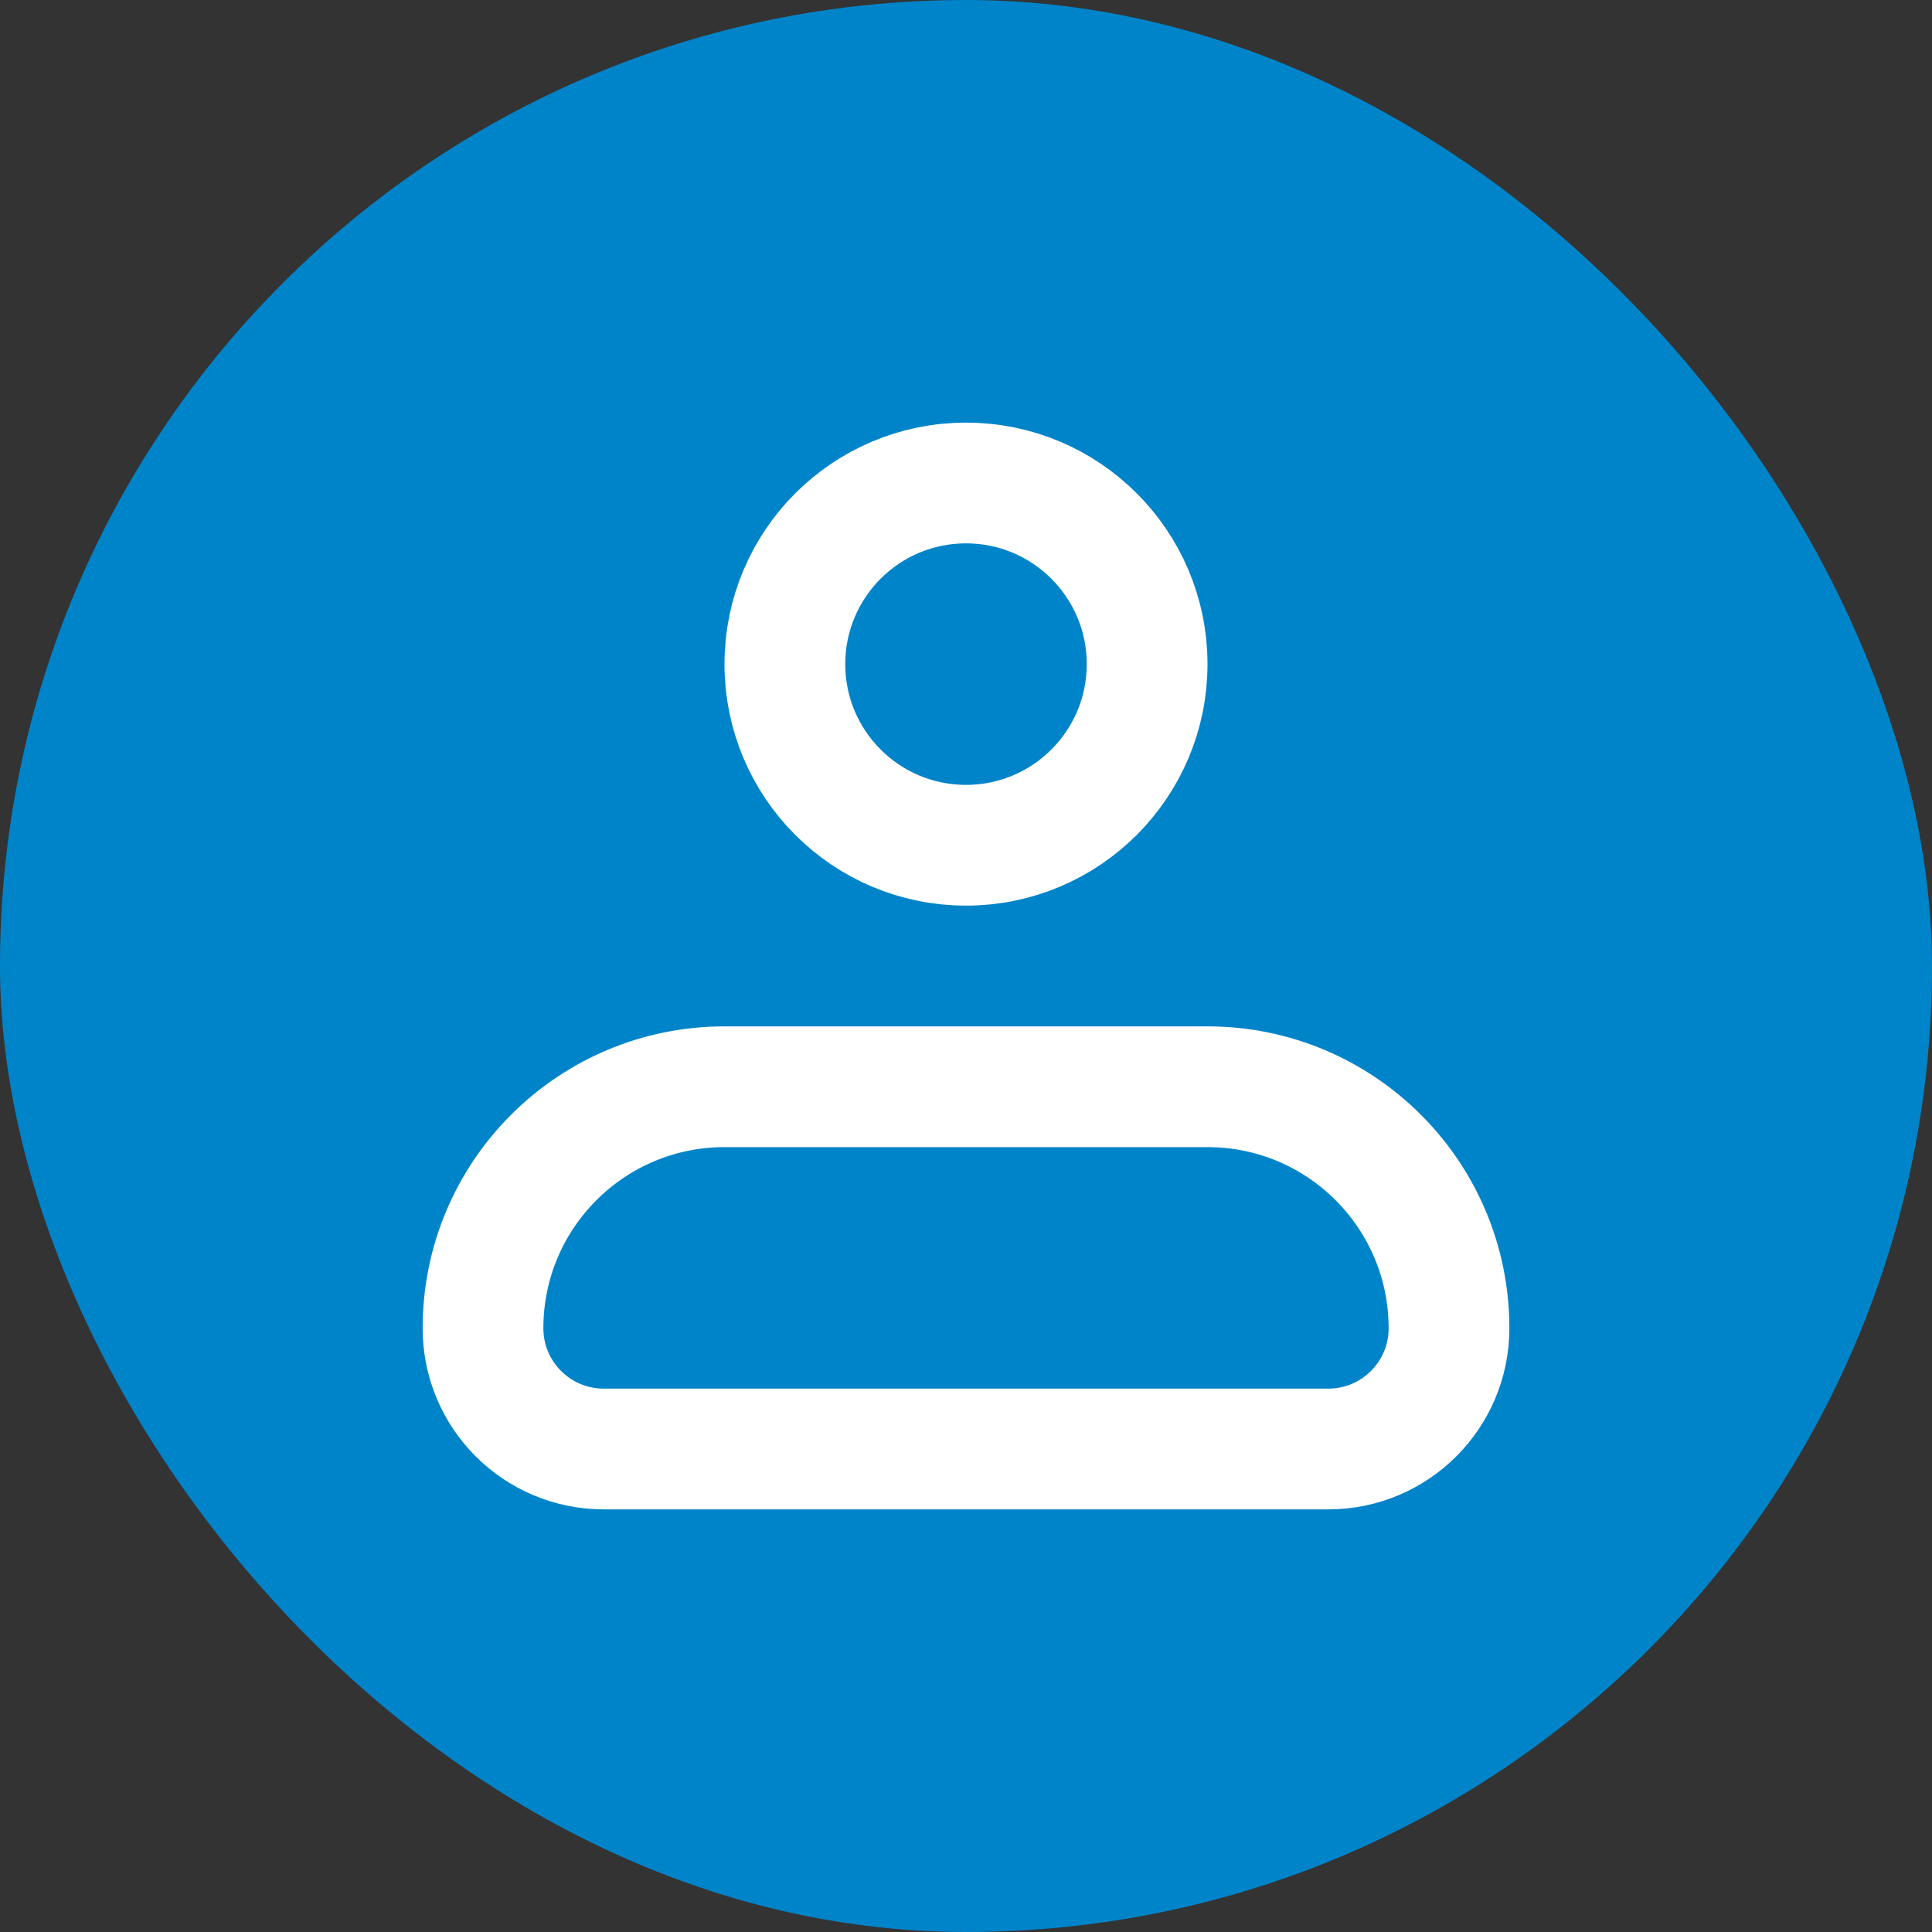
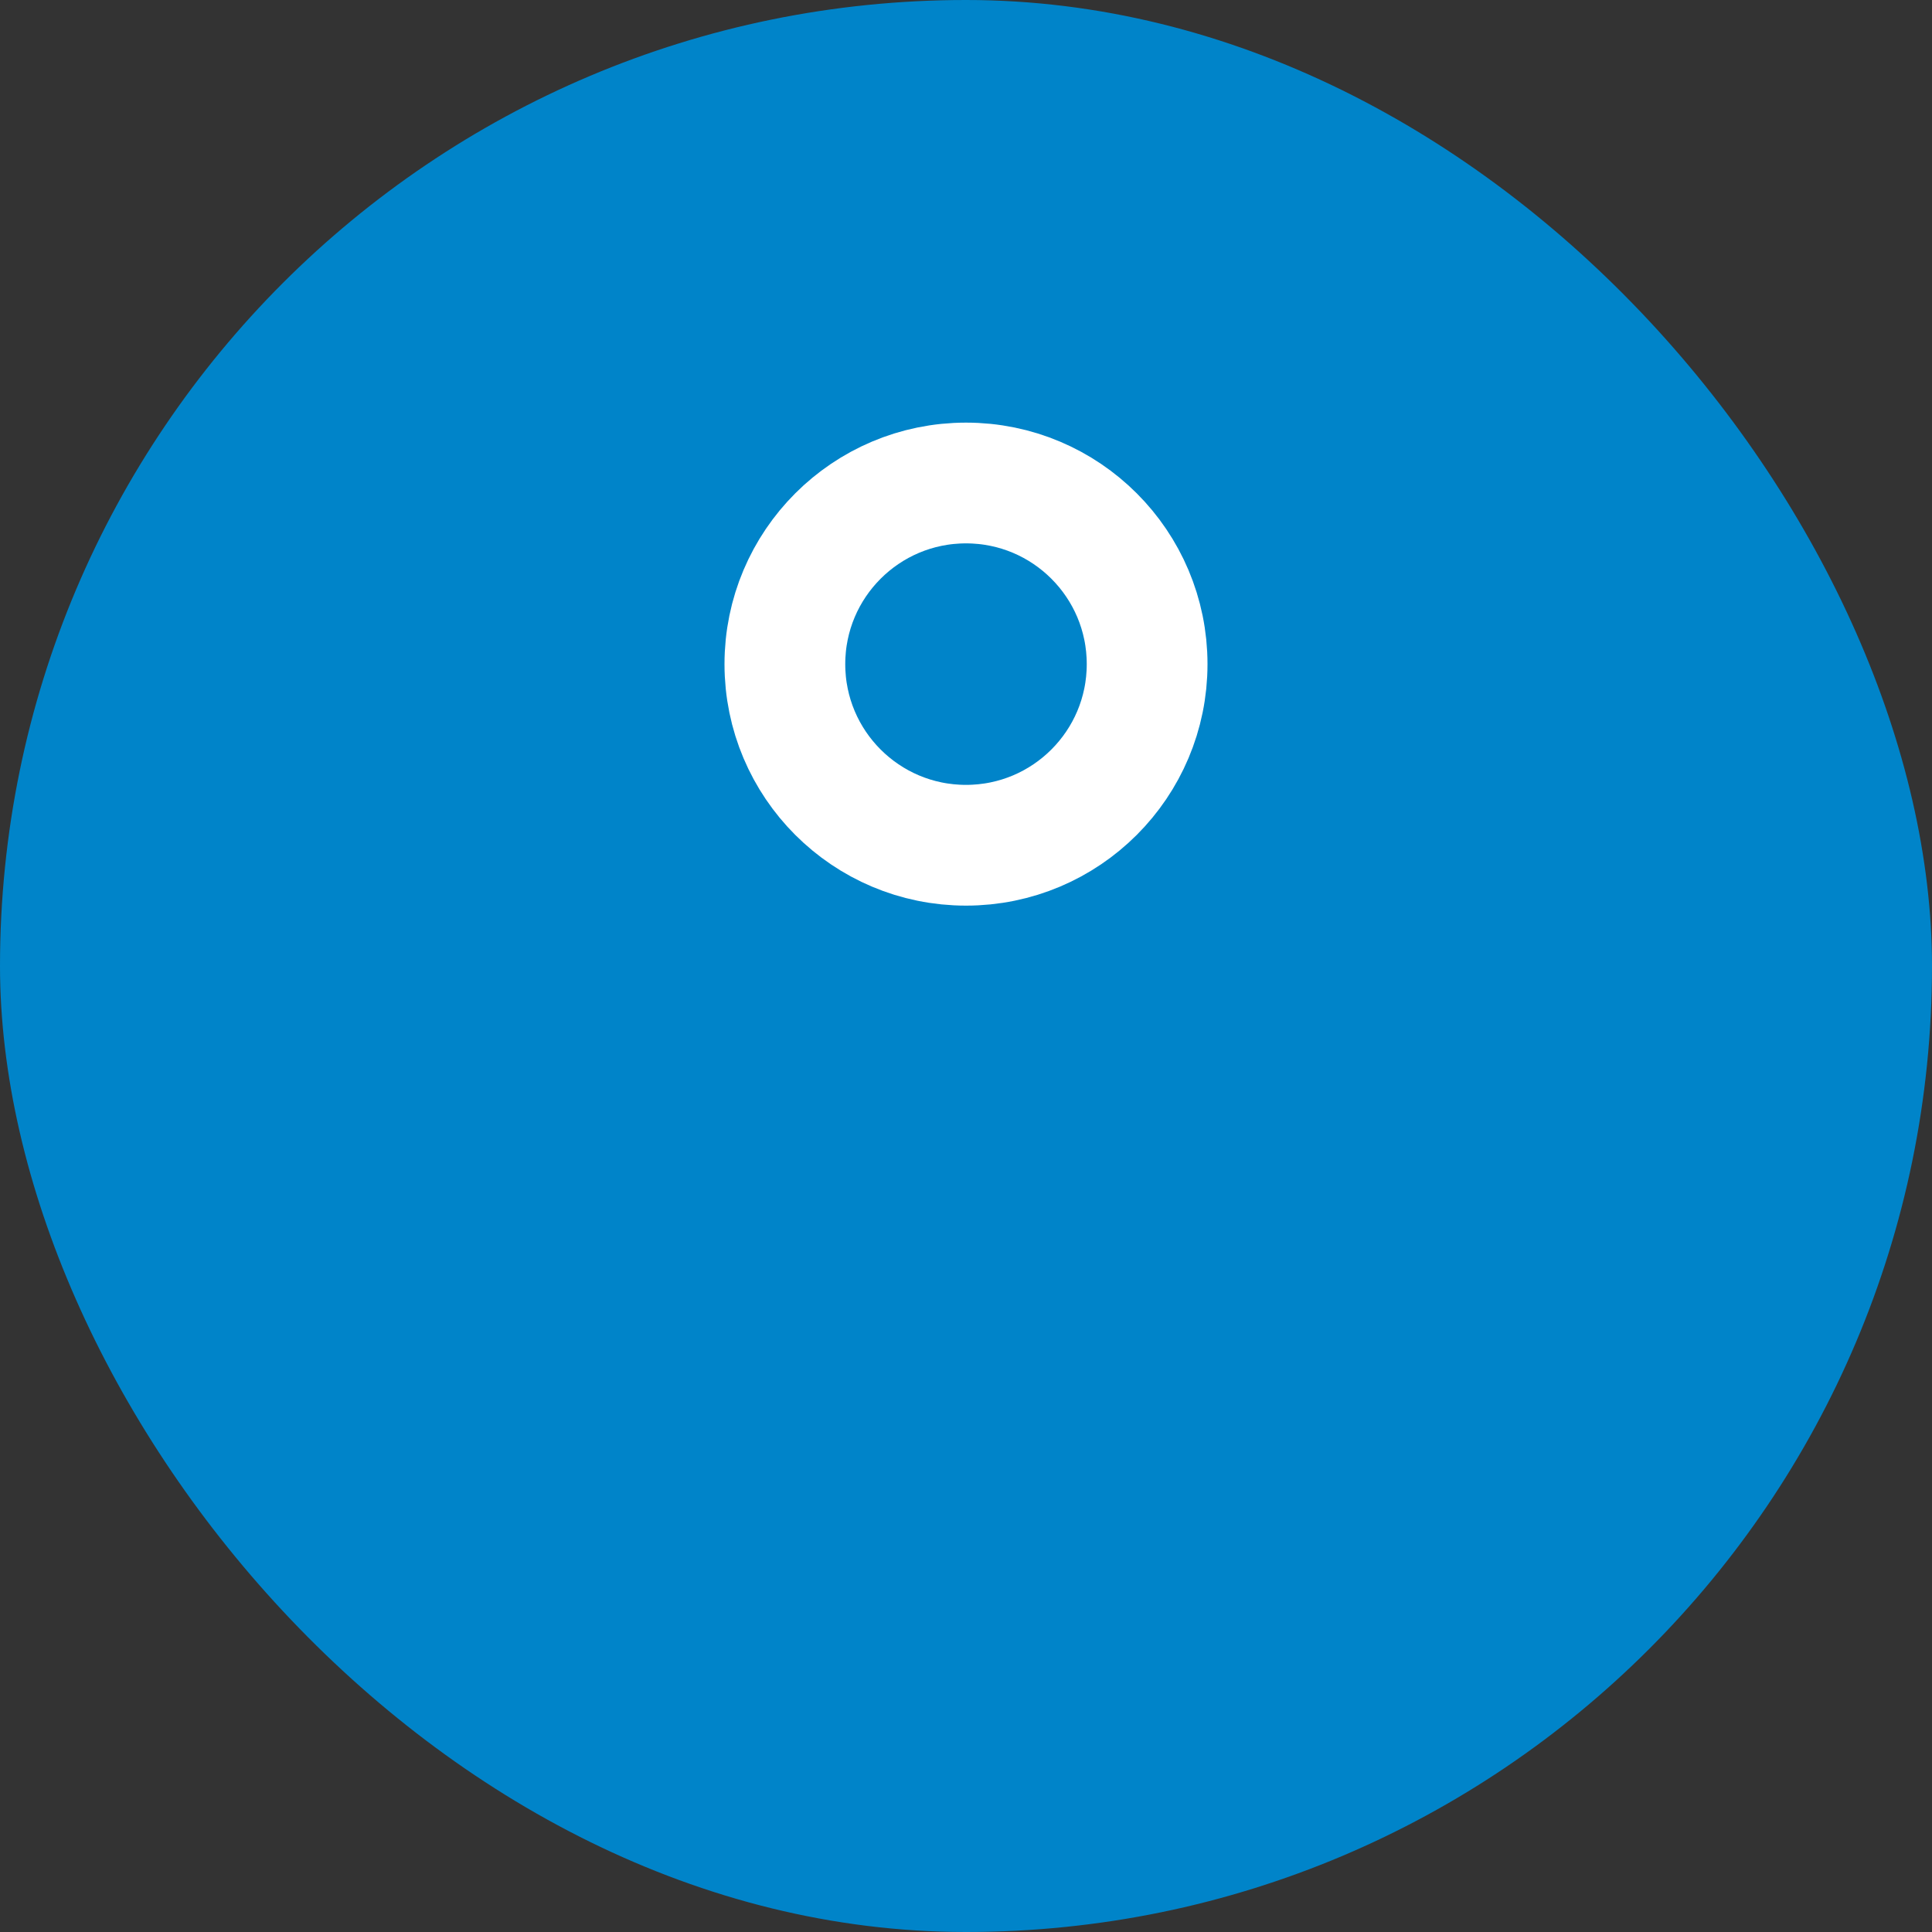
<svg xmlns="http://www.w3.org/2000/svg" width="32" height="32" viewBox="0 0 32 32" fill="none">
  <rect x="0" y="0" width="32" height="32" fill="#333333" stroke="none" />
  <rect width="32" height="32" rx="16" fill="#0084C9" />
  <g clip-path="url(#clip0_8623_4157)">
    <mask id="mask0_8623_4157" style="mask-type:luminance" maskUnits="userSpaceOnUse" x="4" y="4" width="24" height="24">
      <path d="M28 4H4V28H28V4Z" fill="white" />
    </mask>
    <g mask="url(#mask0_8623_4157)">
-       <path d="M8 22C8 19.791 9.791 18 12 18H20C22.209 18 24 19.791 24 22C24 23.105 23.105 24 22 24H10C8.895 24 8 23.105 8 22Z" stroke="white" stroke-width="2" stroke-linejoin="round" />
      <path d="M16 14C17.657 14 19 12.657 19 11C19 9.343 17.657 8 16 8C14.343 8 13 9.343 13 11C13 12.657 14.343 14 16 14Z" stroke="white" stroke-width="2" />
    </g>
  </g>
  <defs>
    <clipPath id="clip0_8623_4157">
      <rect width="24" height="24" fill="white" transform="translate(4 4)" />
    </clipPath>
  </defs>
</svg>